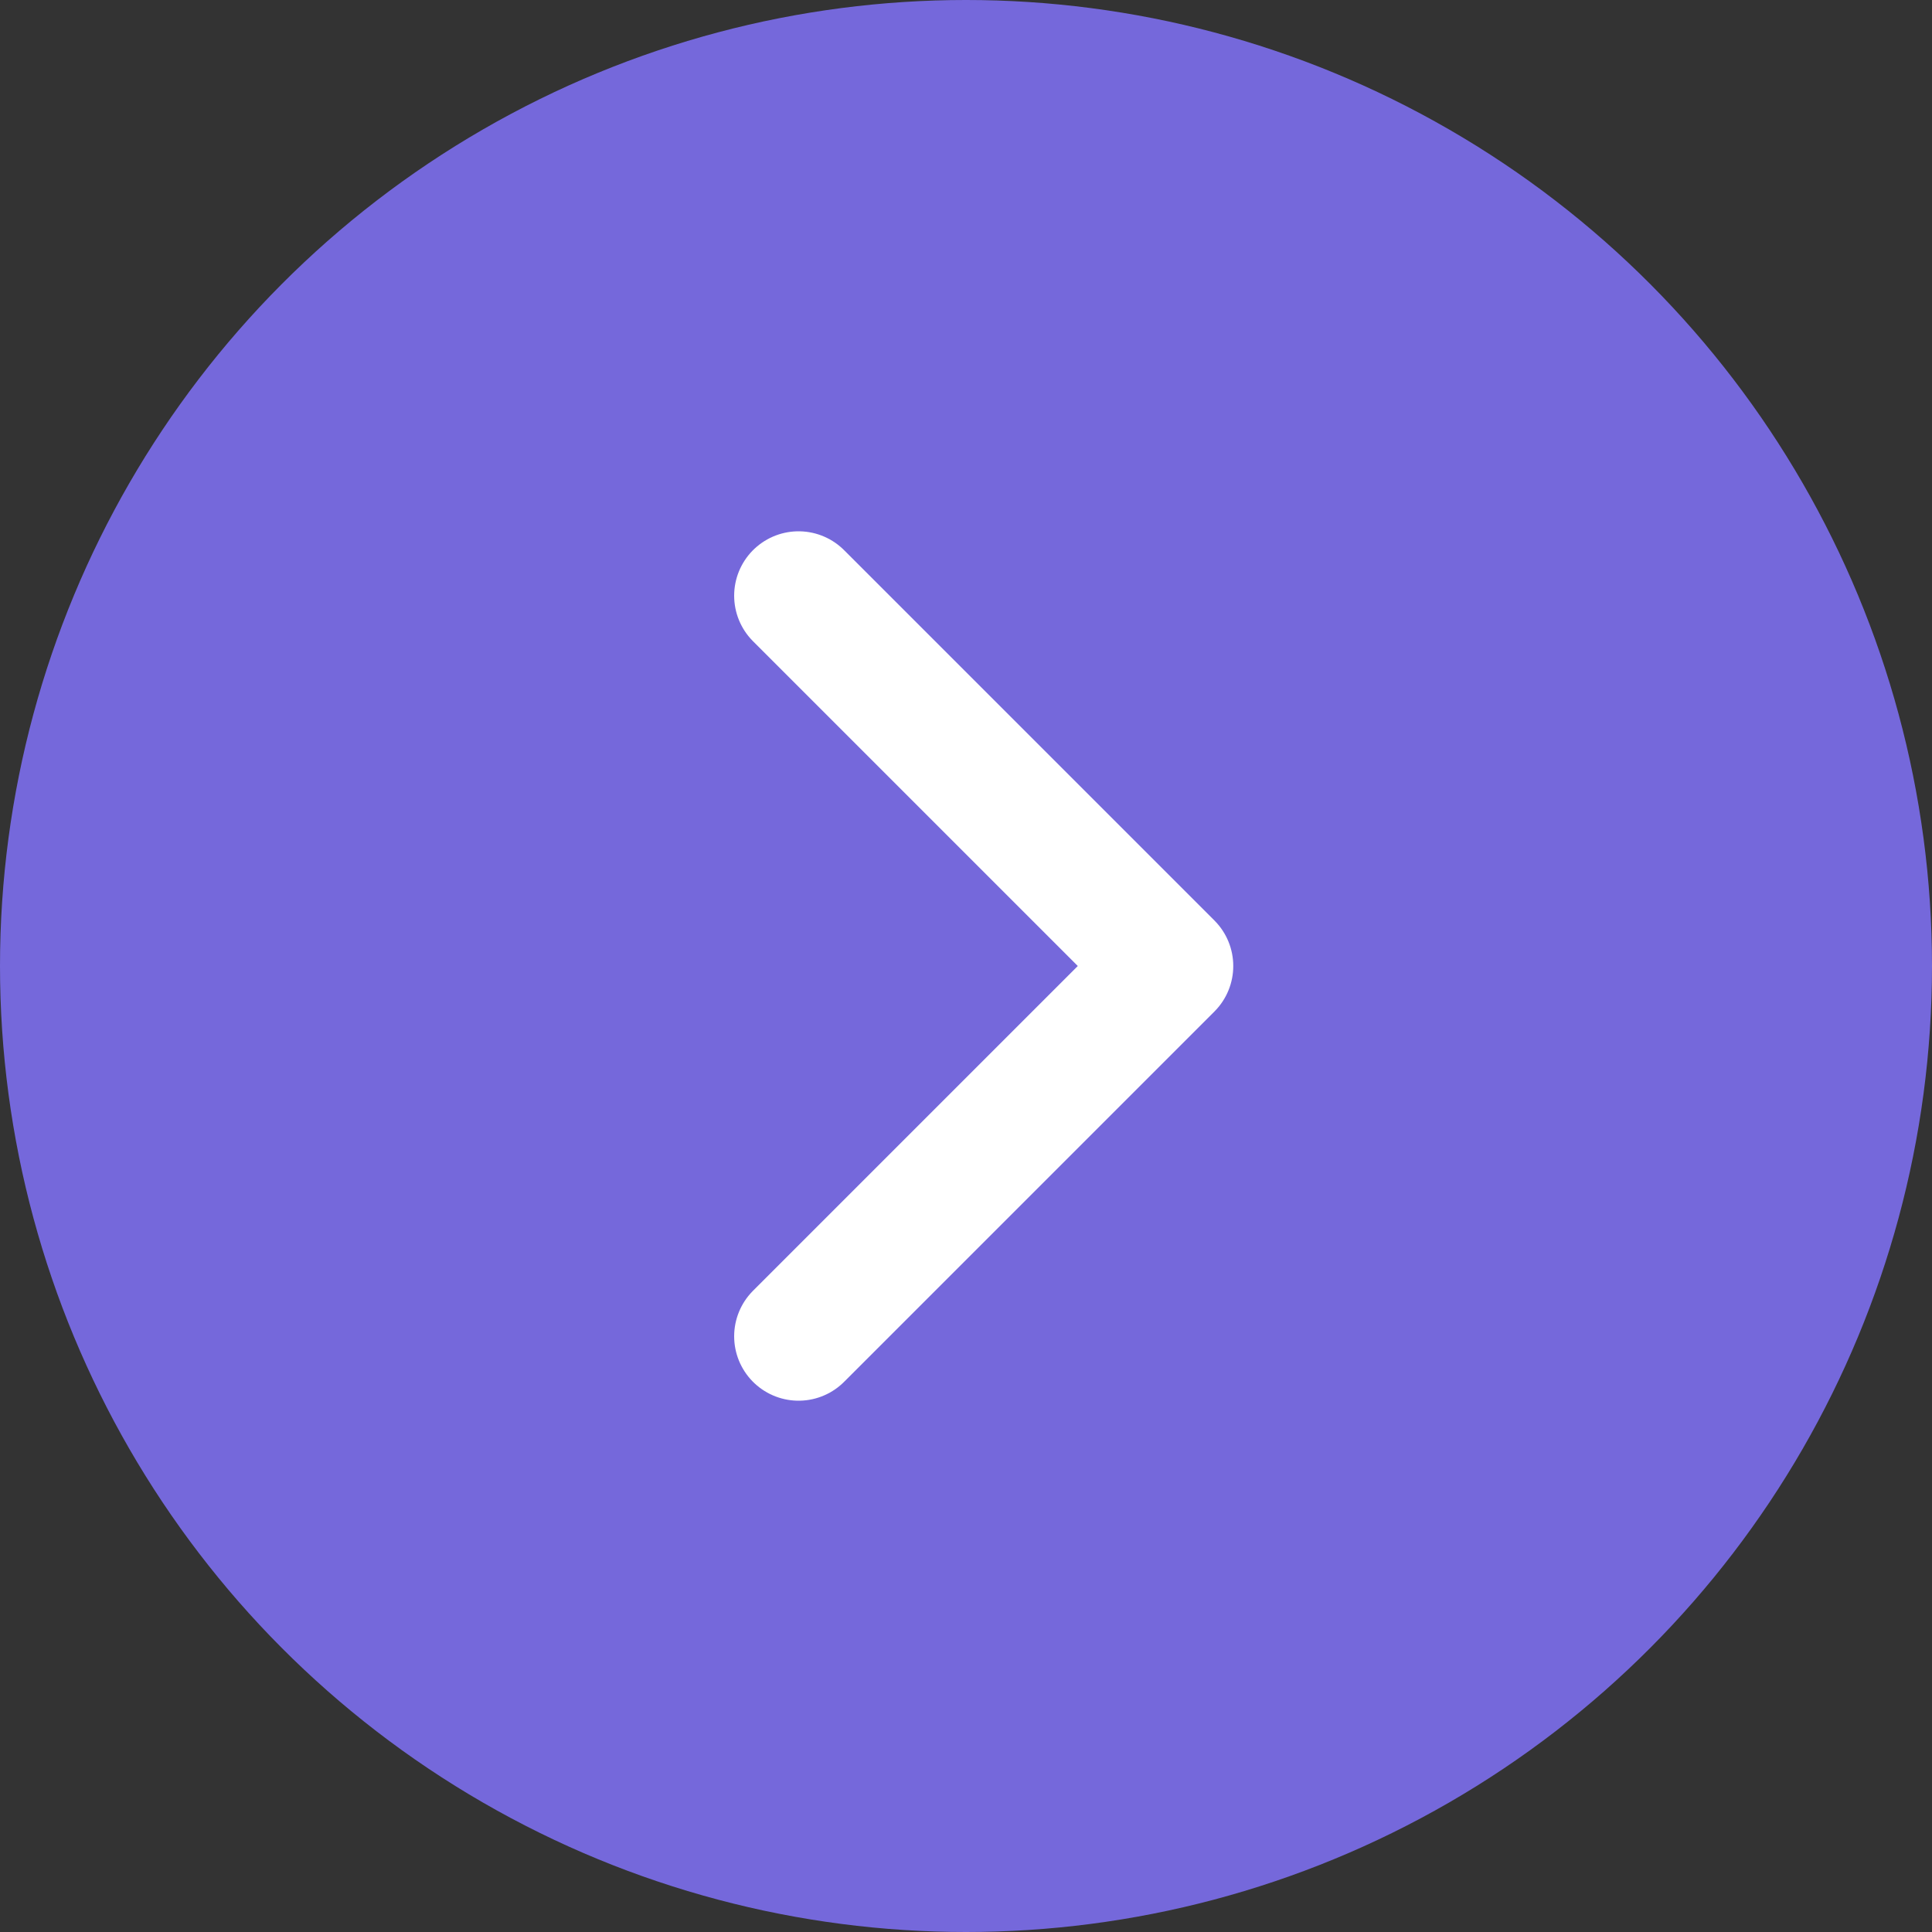
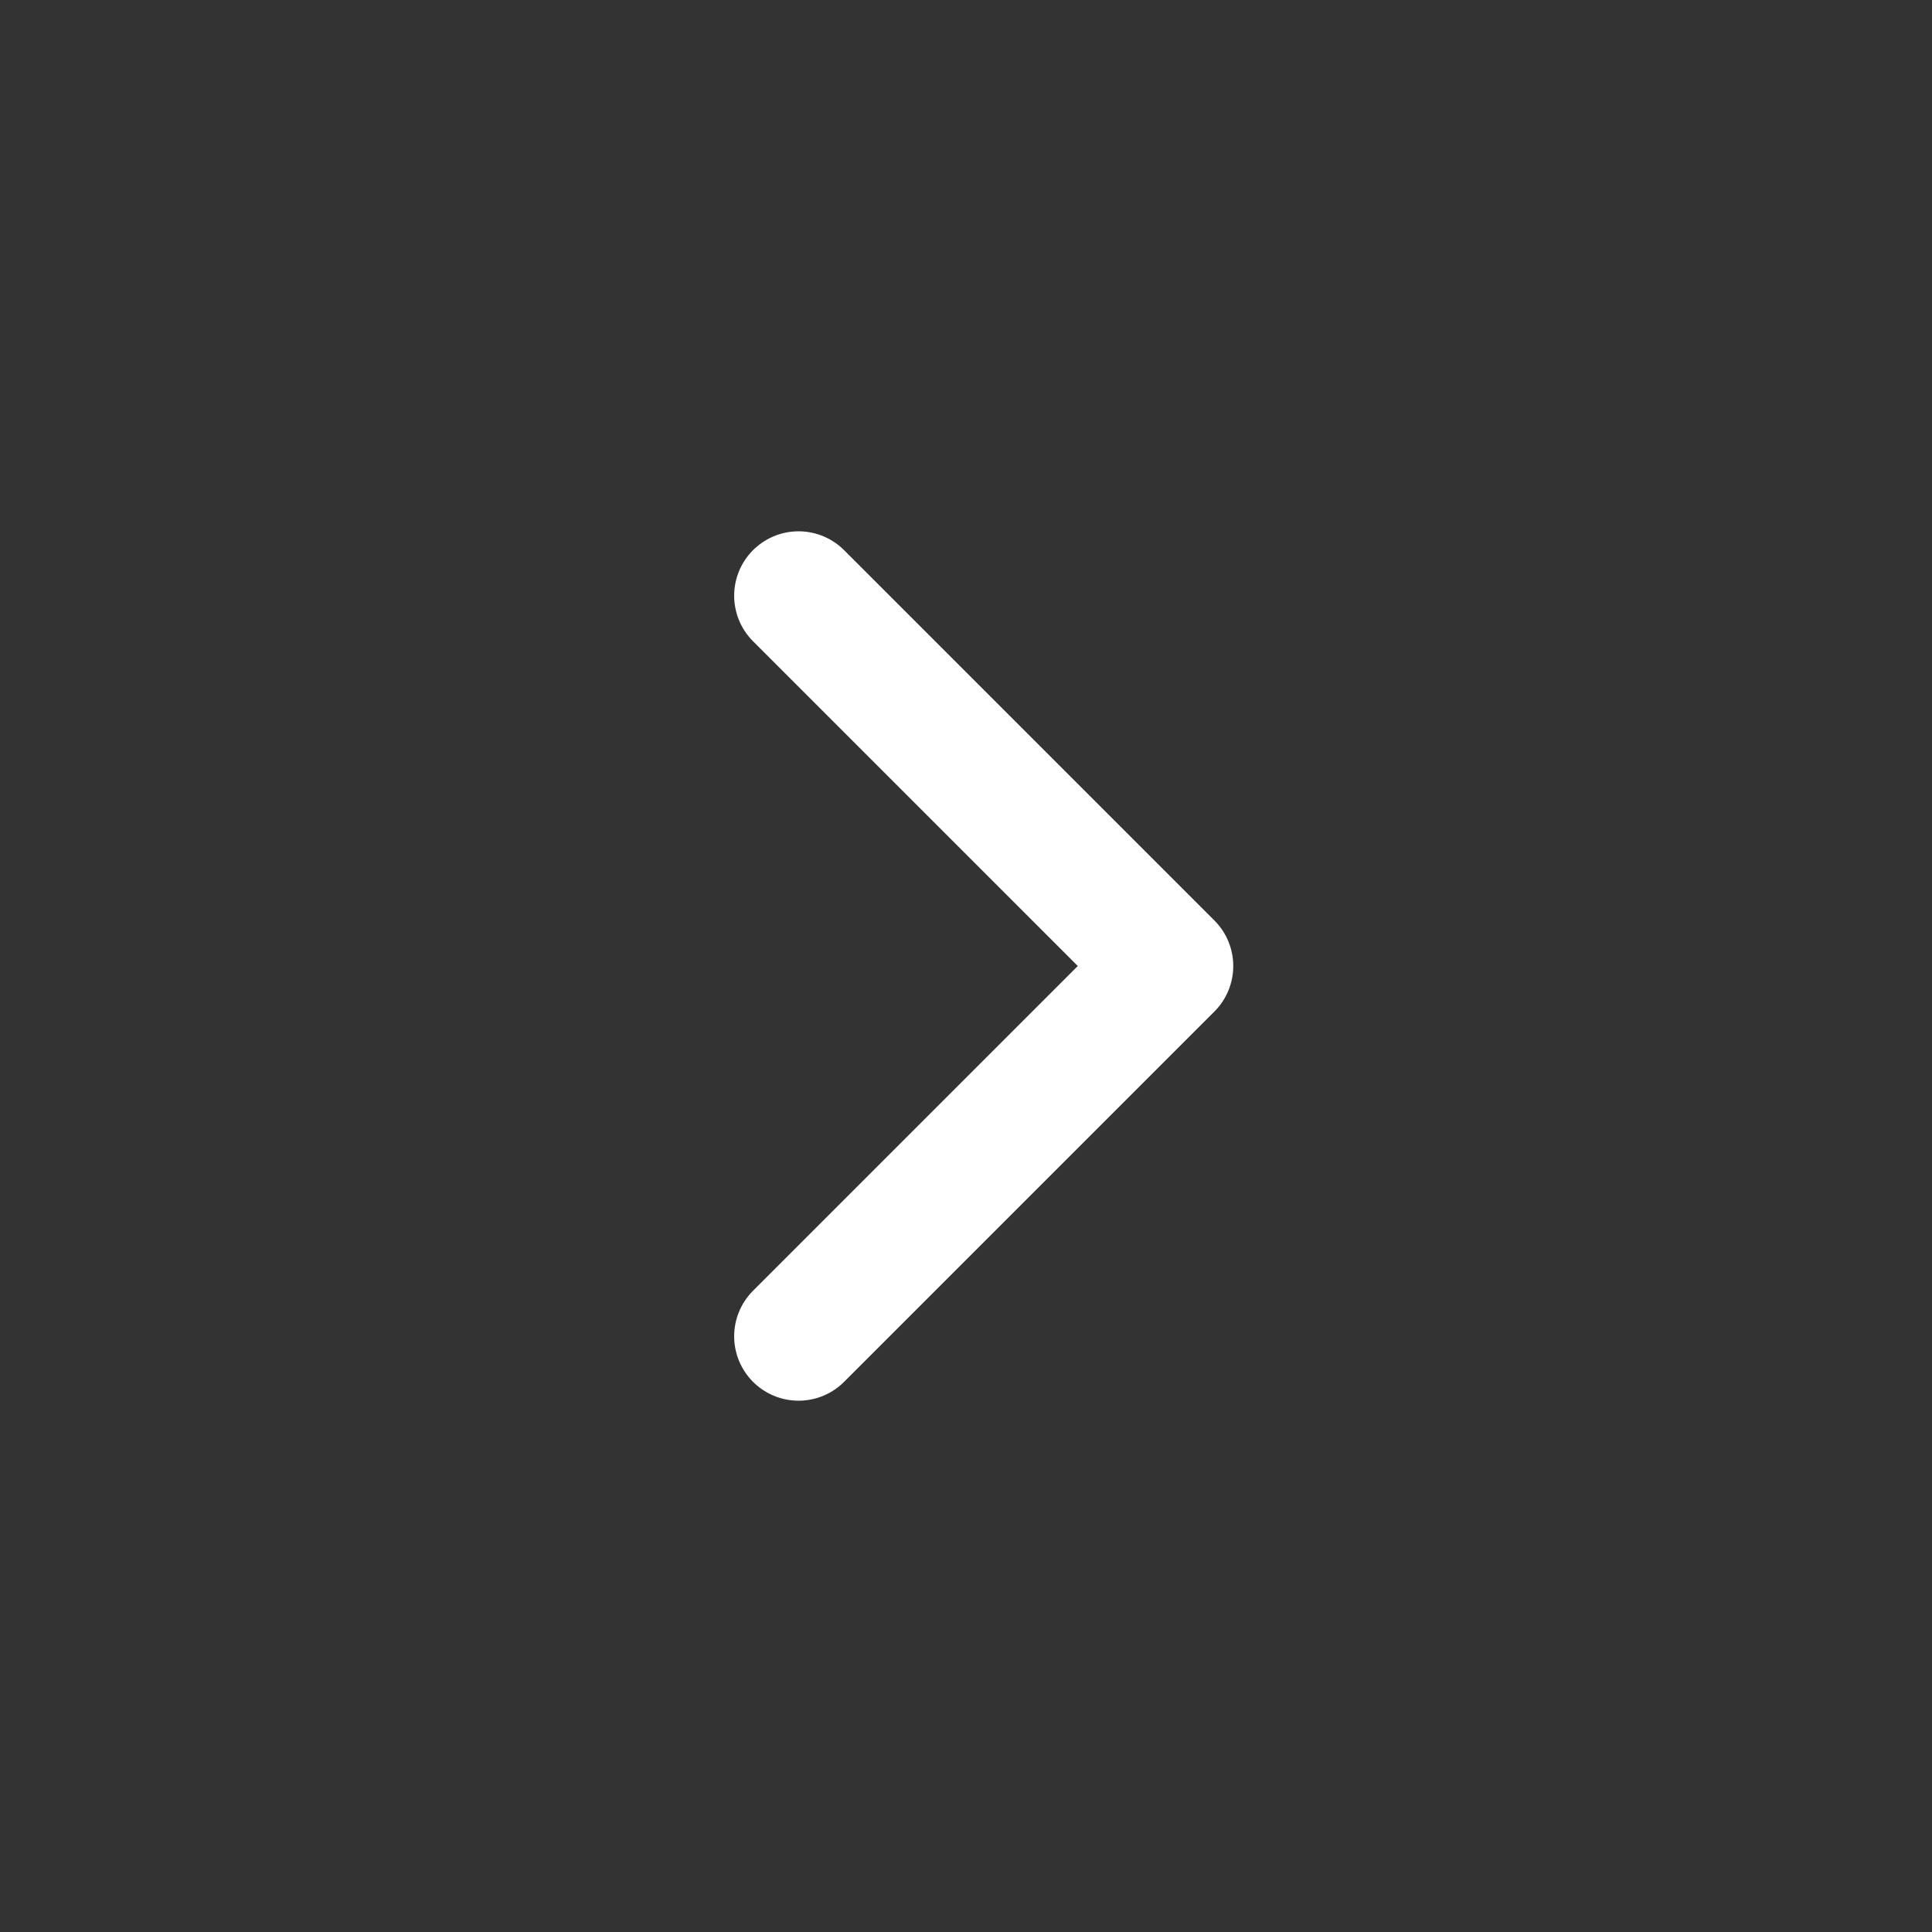
<svg xmlns="http://www.w3.org/2000/svg" id="_レイヤー_2" viewBox="0 0 6 6">
  <rect x="0" y="0" width="6" height="6" fill="#333333" stroke="none" />
  <defs>
    <style>.cls-1{fill:#7568db;}.cls-2{fill:none;stroke:#fff;stroke-linecap:round;stroke-linejoin:round;stroke-width:.4px;}</style>
  </defs>
  <g id="_レイヤー_1-2">
    <g>
-       <circle class="cls-1" cx="3" cy="3" r="3" />
      <polyline class="cls-2" points="2.48 1.85 3.63 3 2.48 4.15" />
    </g>
  </g>
</svg>